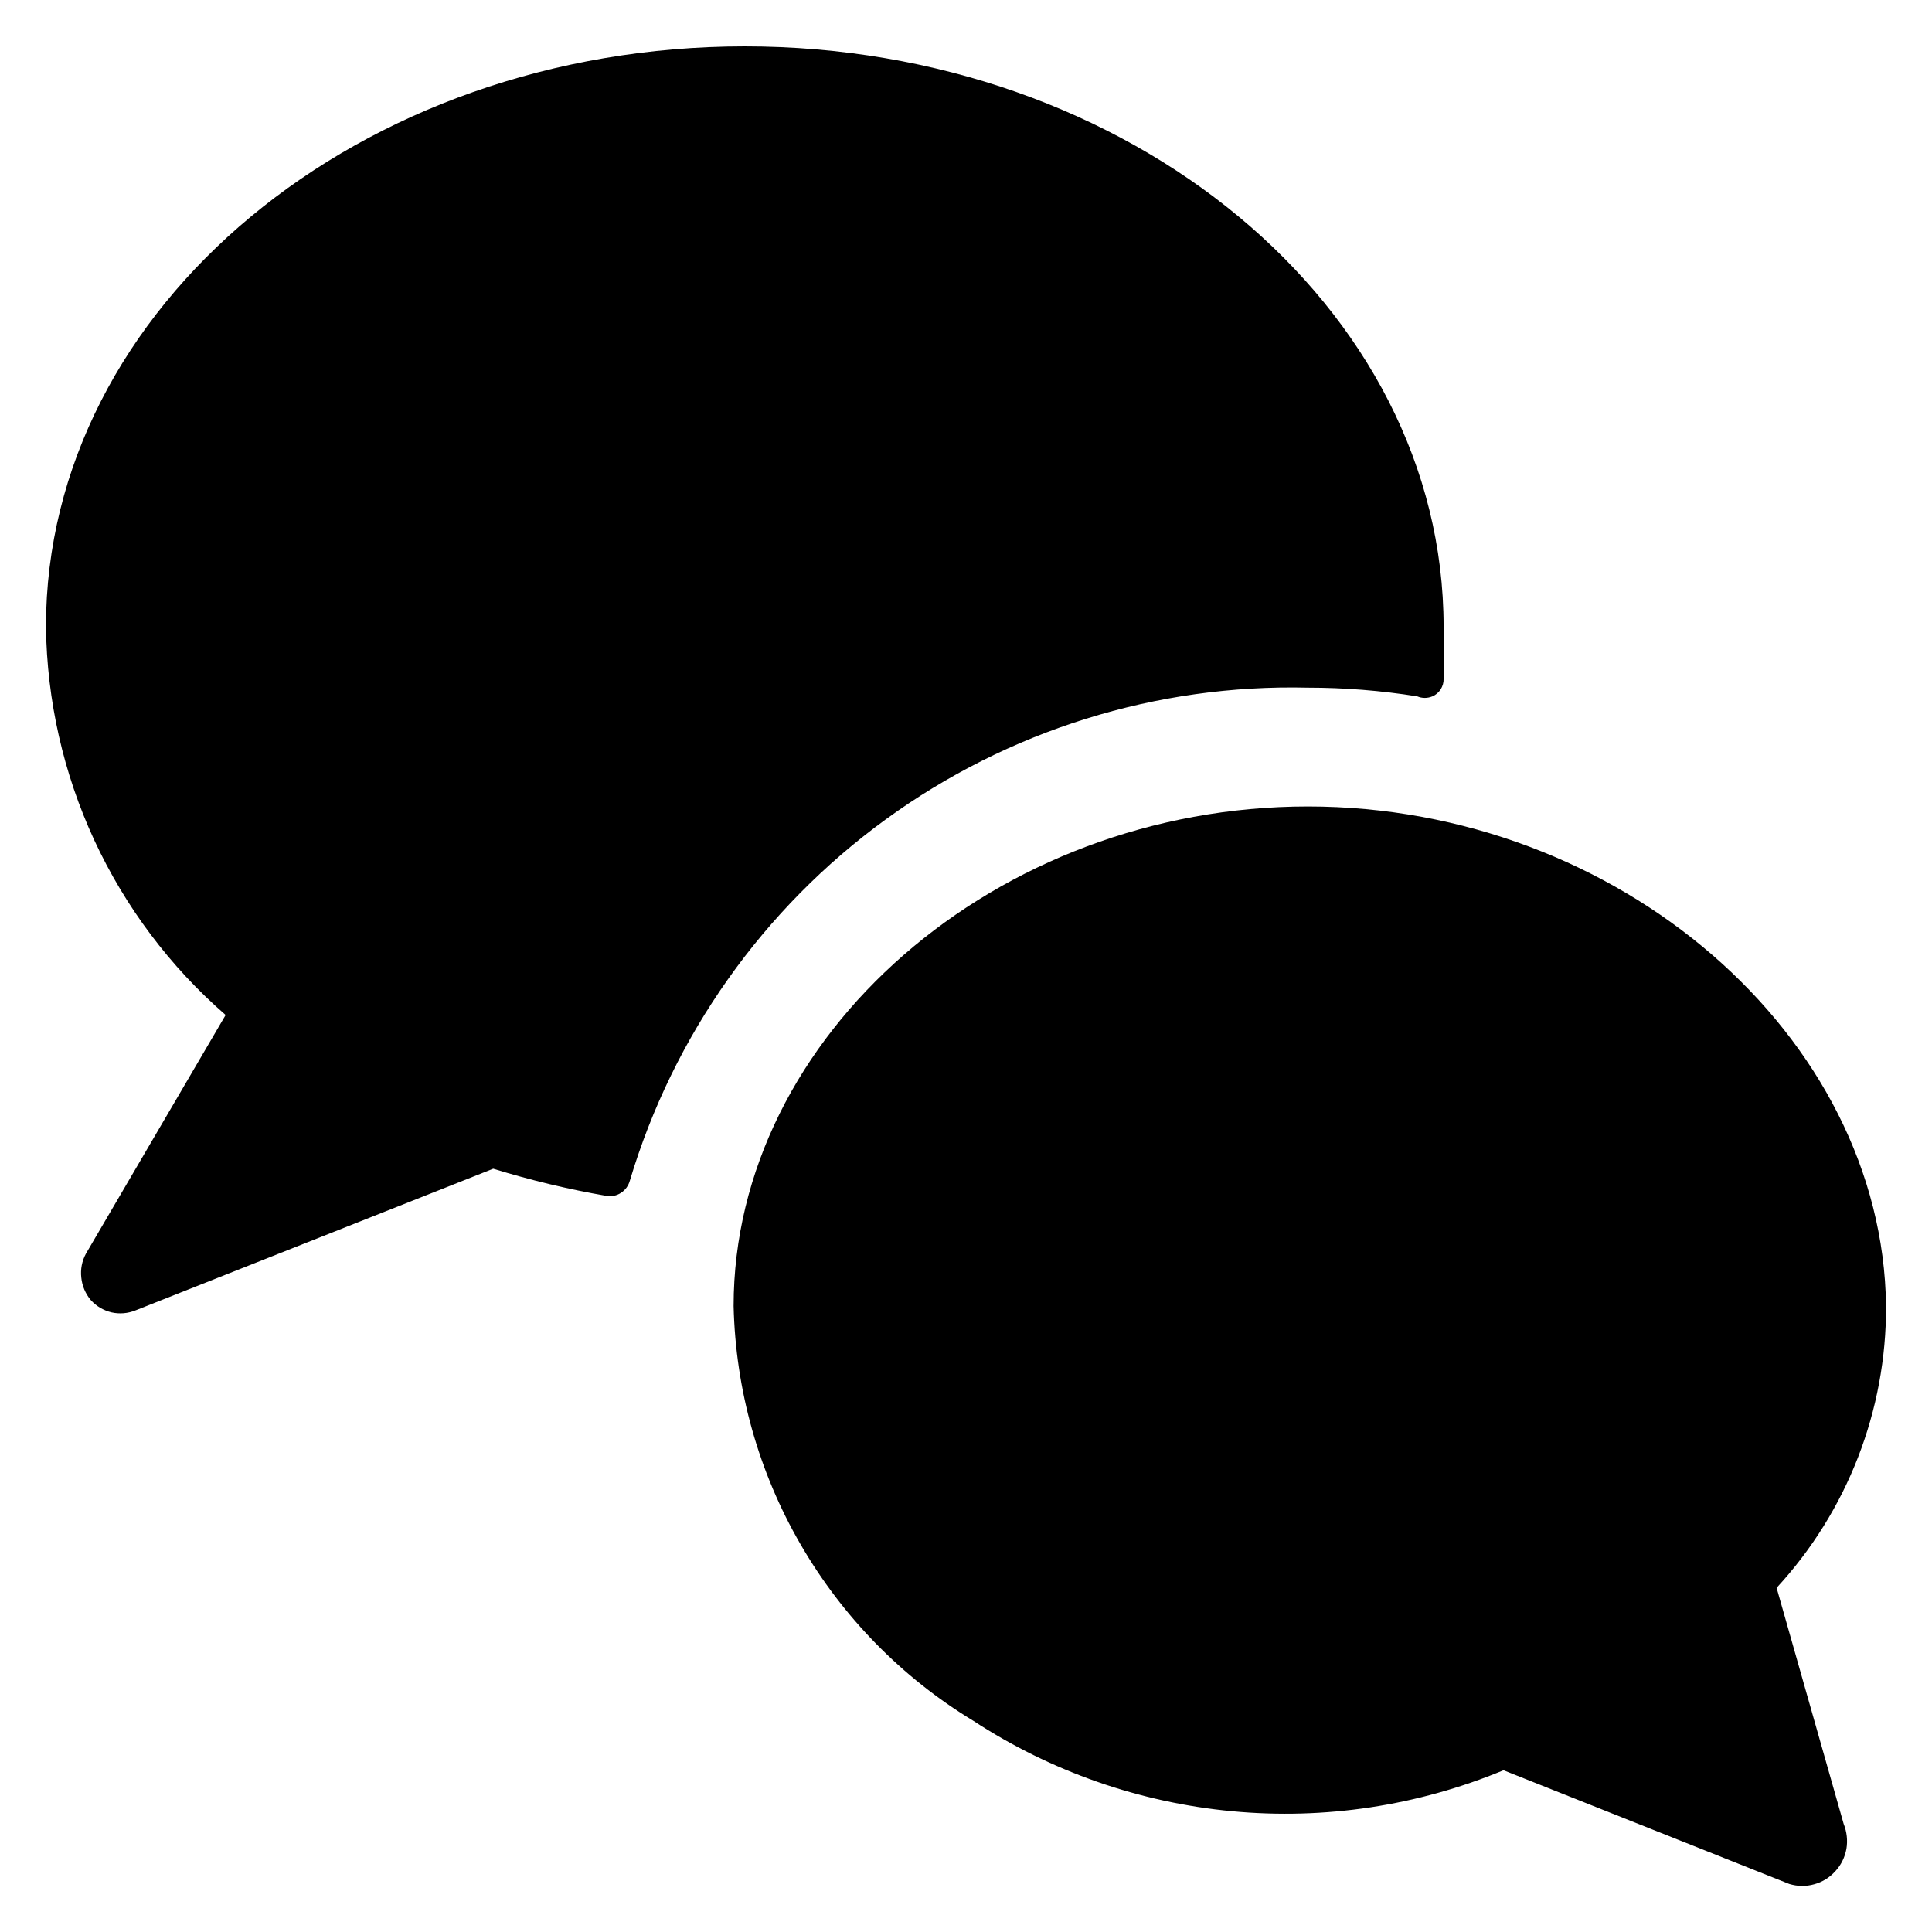
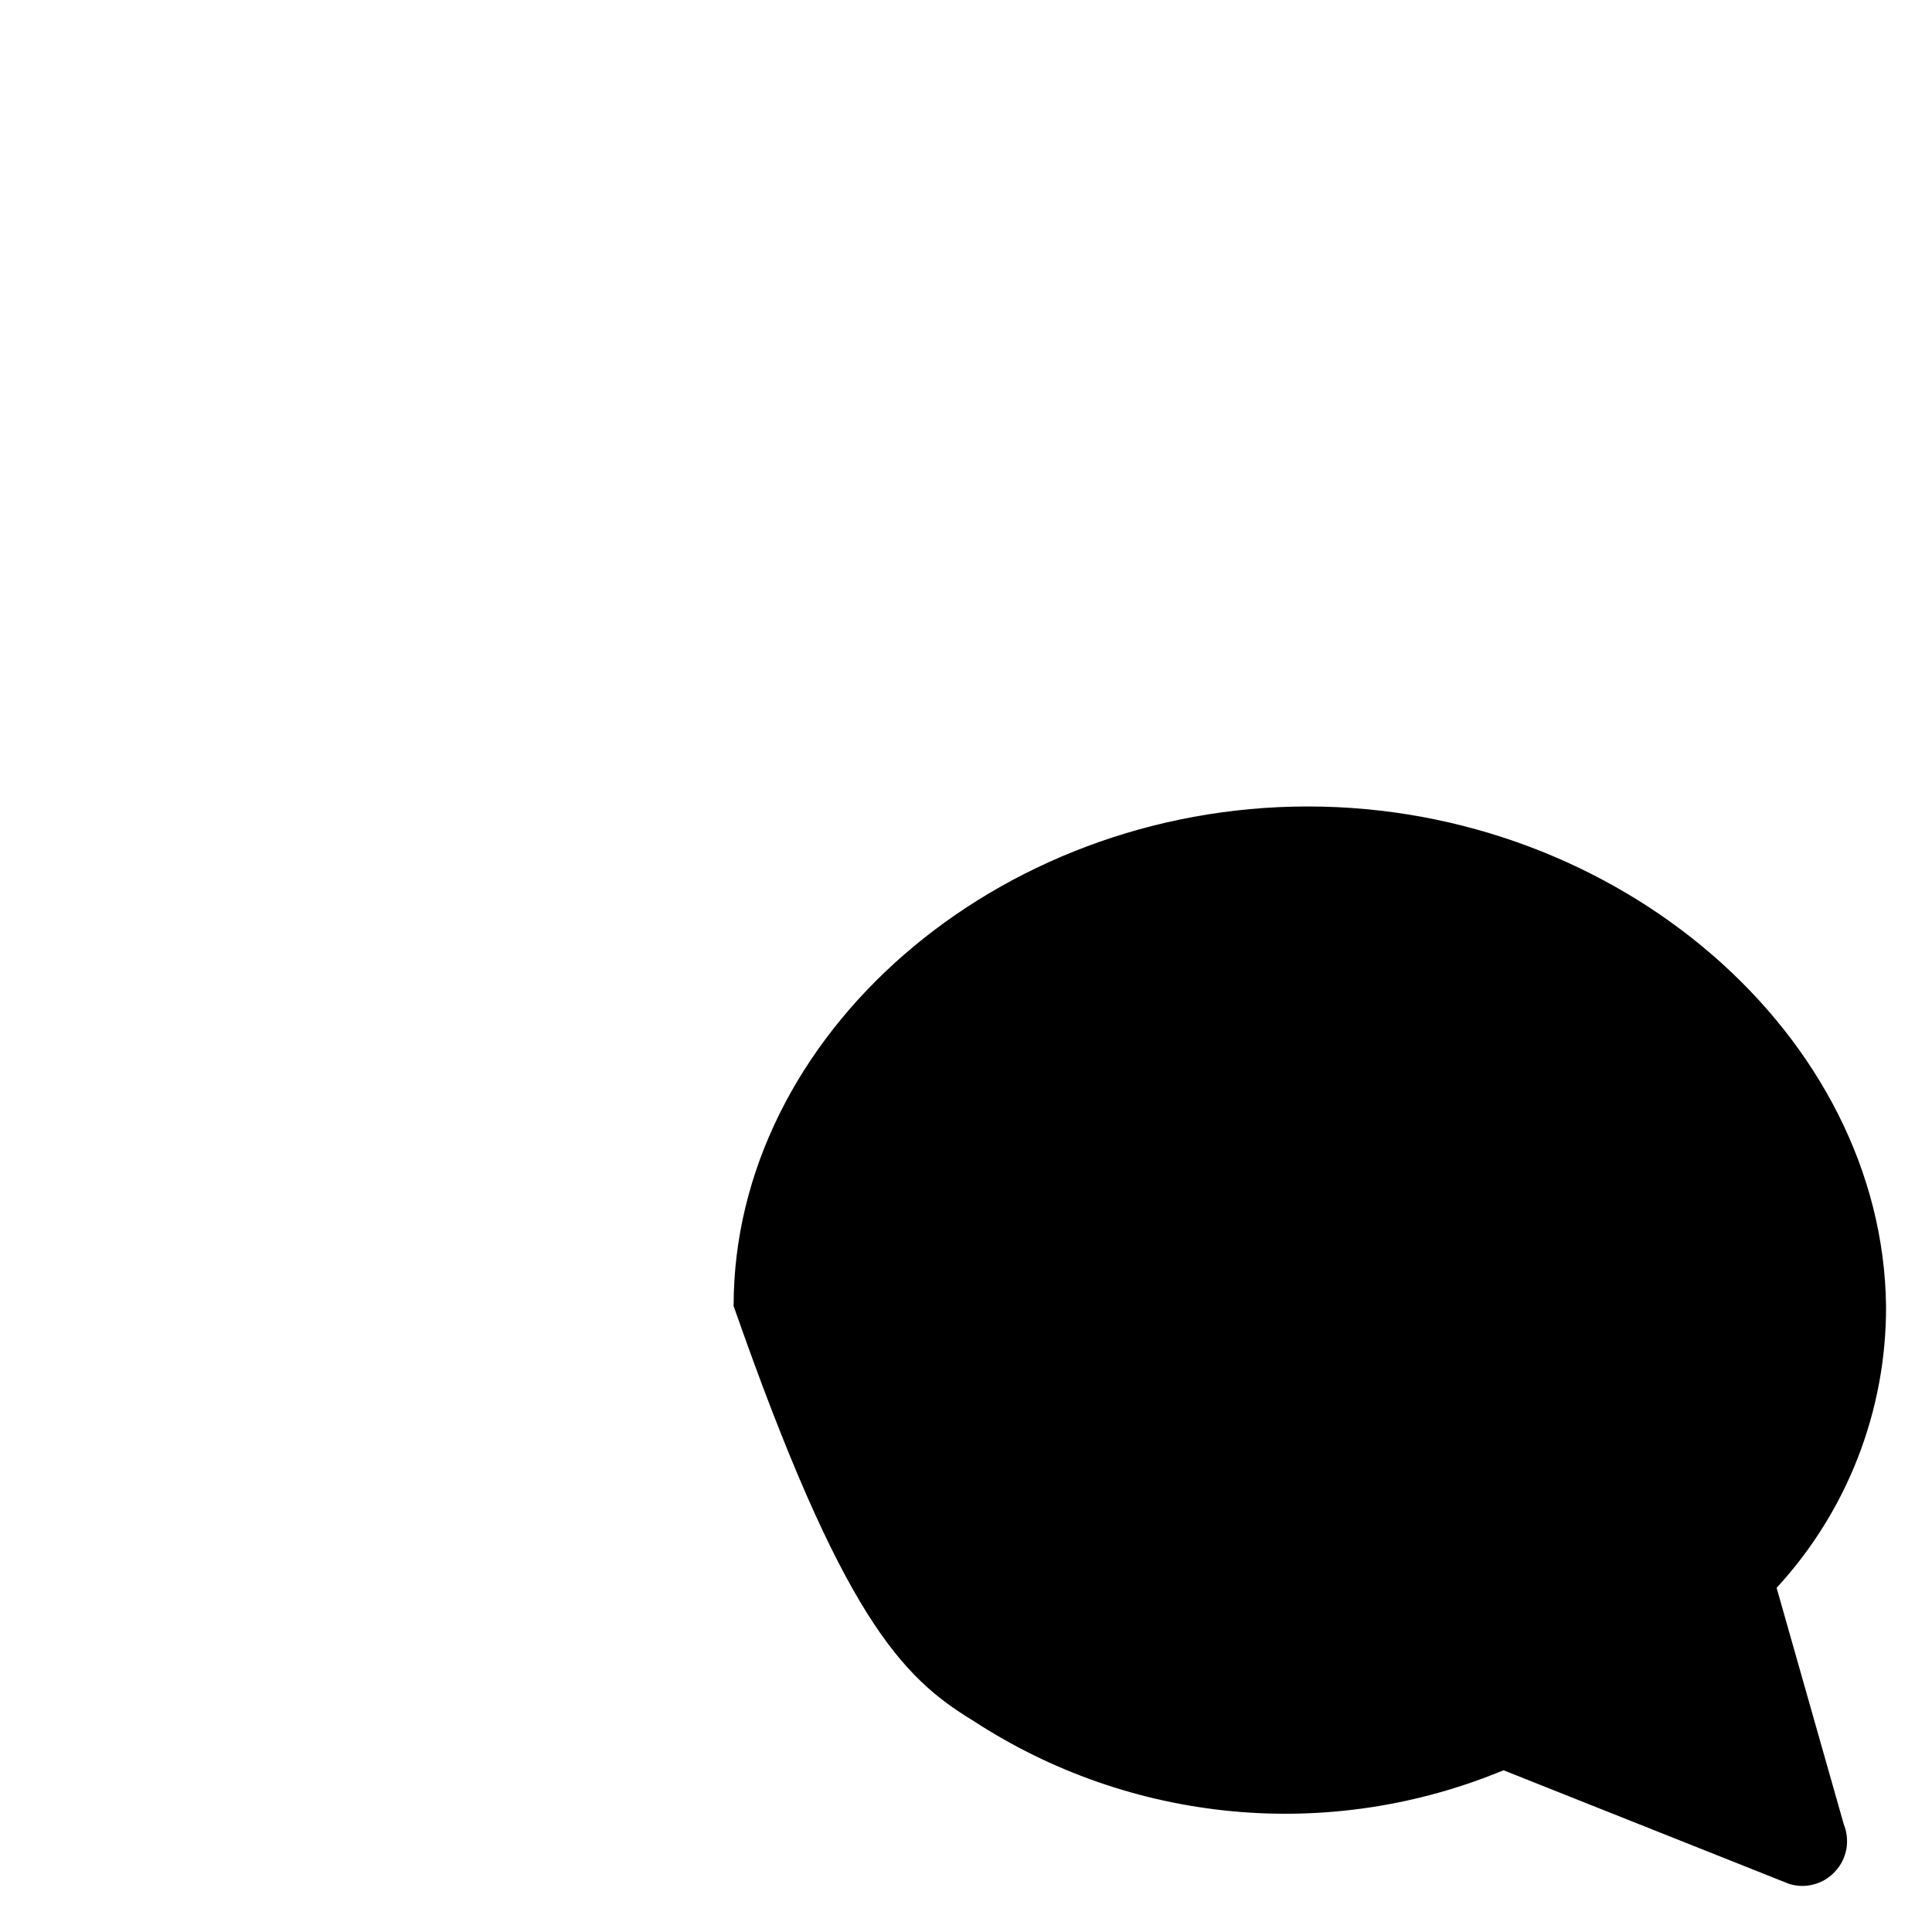
<svg xmlns="http://www.w3.org/2000/svg" width="14" height="14" viewBox="0 0 14 14" fill="none">
-   <path d="M9.477 4.983C9.742 4.983 10.007 5.004 10.27 5.046C10.305 5.061 10.344 5.061 10.38 5.046C10.404 5.036 10.425 5.018 10.44 4.995C10.454 4.972 10.462 4.946 10.461 4.919C10.461 4.797 10.461 4.669 10.461 4.542C10.461 2.221 8.186 0.336 5.397 0.336C2.608 0.336 0.333 2.221 0.333 4.542C0.34 5.076 0.459 5.603 0.683 6.088C0.908 6.573 1.232 7.005 1.635 7.355L0.623 9.084C0.594 9.137 0.582 9.198 0.589 9.258C0.595 9.318 0.619 9.374 0.657 9.42C0.697 9.465 0.75 9.496 0.808 9.51C0.866 9.523 0.926 9.518 0.981 9.496L3.574 8.469C3.844 8.552 4.118 8.618 4.396 8.666C4.432 8.672 4.47 8.664 4.501 8.643C4.532 8.623 4.554 8.592 4.564 8.556C4.879 7.503 5.531 6.583 6.418 5.938C7.306 5.292 8.38 4.957 9.477 4.983Z" fill="black" />
-   <path d="M9.477 5.844C7.22 5.844 5.316 7.503 5.316 9.464C5.33 10.07 5.496 10.664 5.8 11.189C6.103 11.714 6.534 12.155 7.052 12.469C7.615 12.837 8.259 13.062 8.929 13.125C9.598 13.188 10.273 13.086 10.895 12.828L12.966 13.652C13.025 13.67 13.088 13.671 13.147 13.654C13.206 13.638 13.259 13.605 13.3 13.559C13.342 13.514 13.369 13.457 13.38 13.397C13.39 13.336 13.383 13.274 13.36 13.217L12.874 11.506C13.387 10.95 13.67 10.22 13.667 9.464C13.643 7.509 11.734 5.844 9.477 5.844Z" fill="black" />
+   <path d="M9.477 5.844C7.22 5.844 5.316 7.503 5.316 9.464C6.103 11.714 6.534 12.155 7.052 12.469C7.615 12.837 8.259 13.062 8.929 13.125C9.598 13.188 10.273 13.086 10.895 12.828L12.966 13.652C13.025 13.67 13.088 13.671 13.147 13.654C13.206 13.638 13.259 13.605 13.3 13.559C13.342 13.514 13.369 13.457 13.38 13.397C13.39 13.336 13.383 13.274 13.36 13.217L12.874 11.506C13.387 10.95 13.67 10.22 13.667 9.464C13.643 7.509 11.734 5.844 9.477 5.844Z" fill="black" />
</svg>